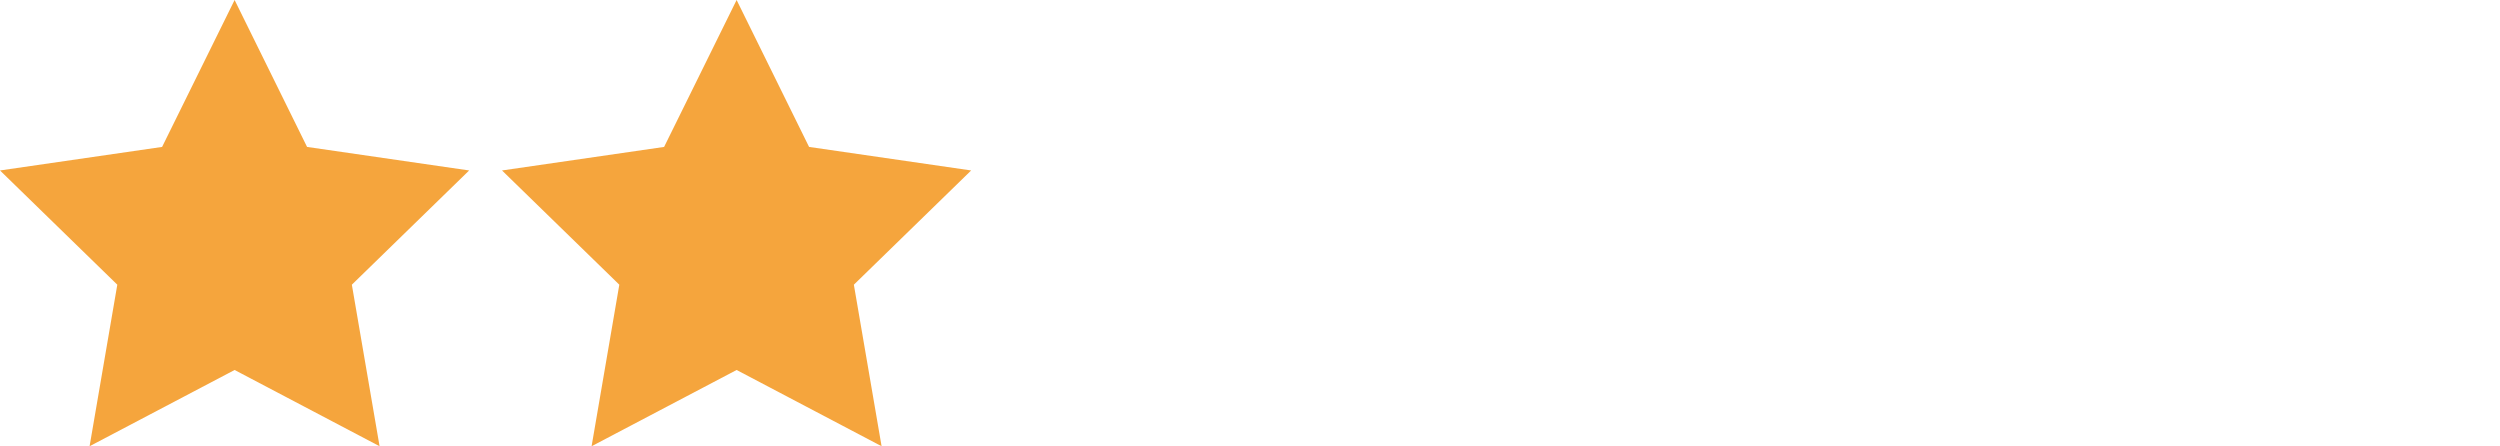
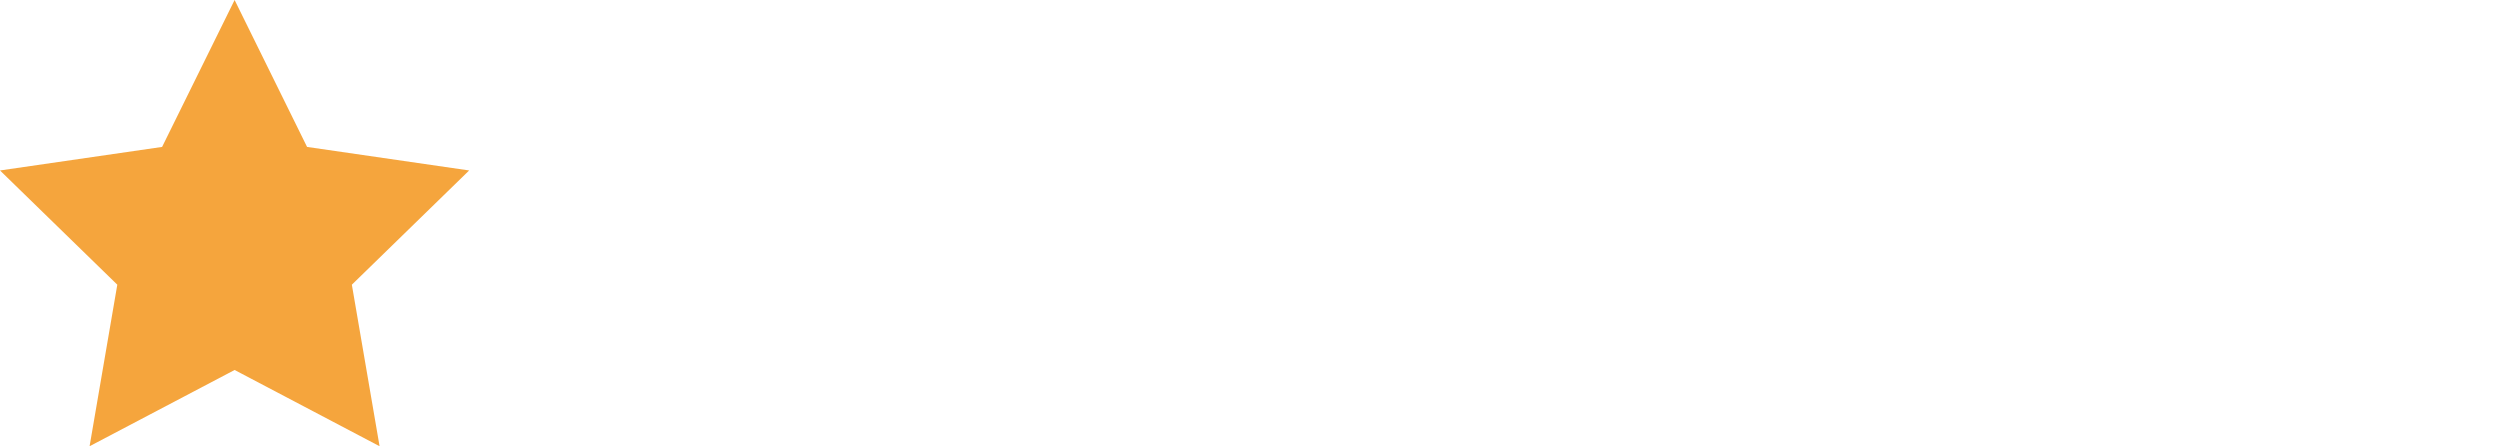
<svg xmlns="http://www.w3.org/2000/svg" version="1.1" id="Слой_1" x="0px" y="0px" width="44.82px" height="8px" viewBox="0 0 44.82 8" enable-background="new 0 0 44.82 8" xml:space="preserve">
  <polygon fill="#F5A53D" points="4.206,0 5.505,2.634 8.411,3.056 6.308,5.104 6.805,8 4.206,6.633 1.606,8 2.103,5.104 0,3.056   2.906,2.634 " />
-   <polygon fill="#F5A53D" points="13.206,0 14.505,2.634 17.411,3.056 15.308,5.104 15.805,8 13.206,6.633 10.606,8 11.103,5.104   9,3.056 11.906,2.634 " />
</svg>